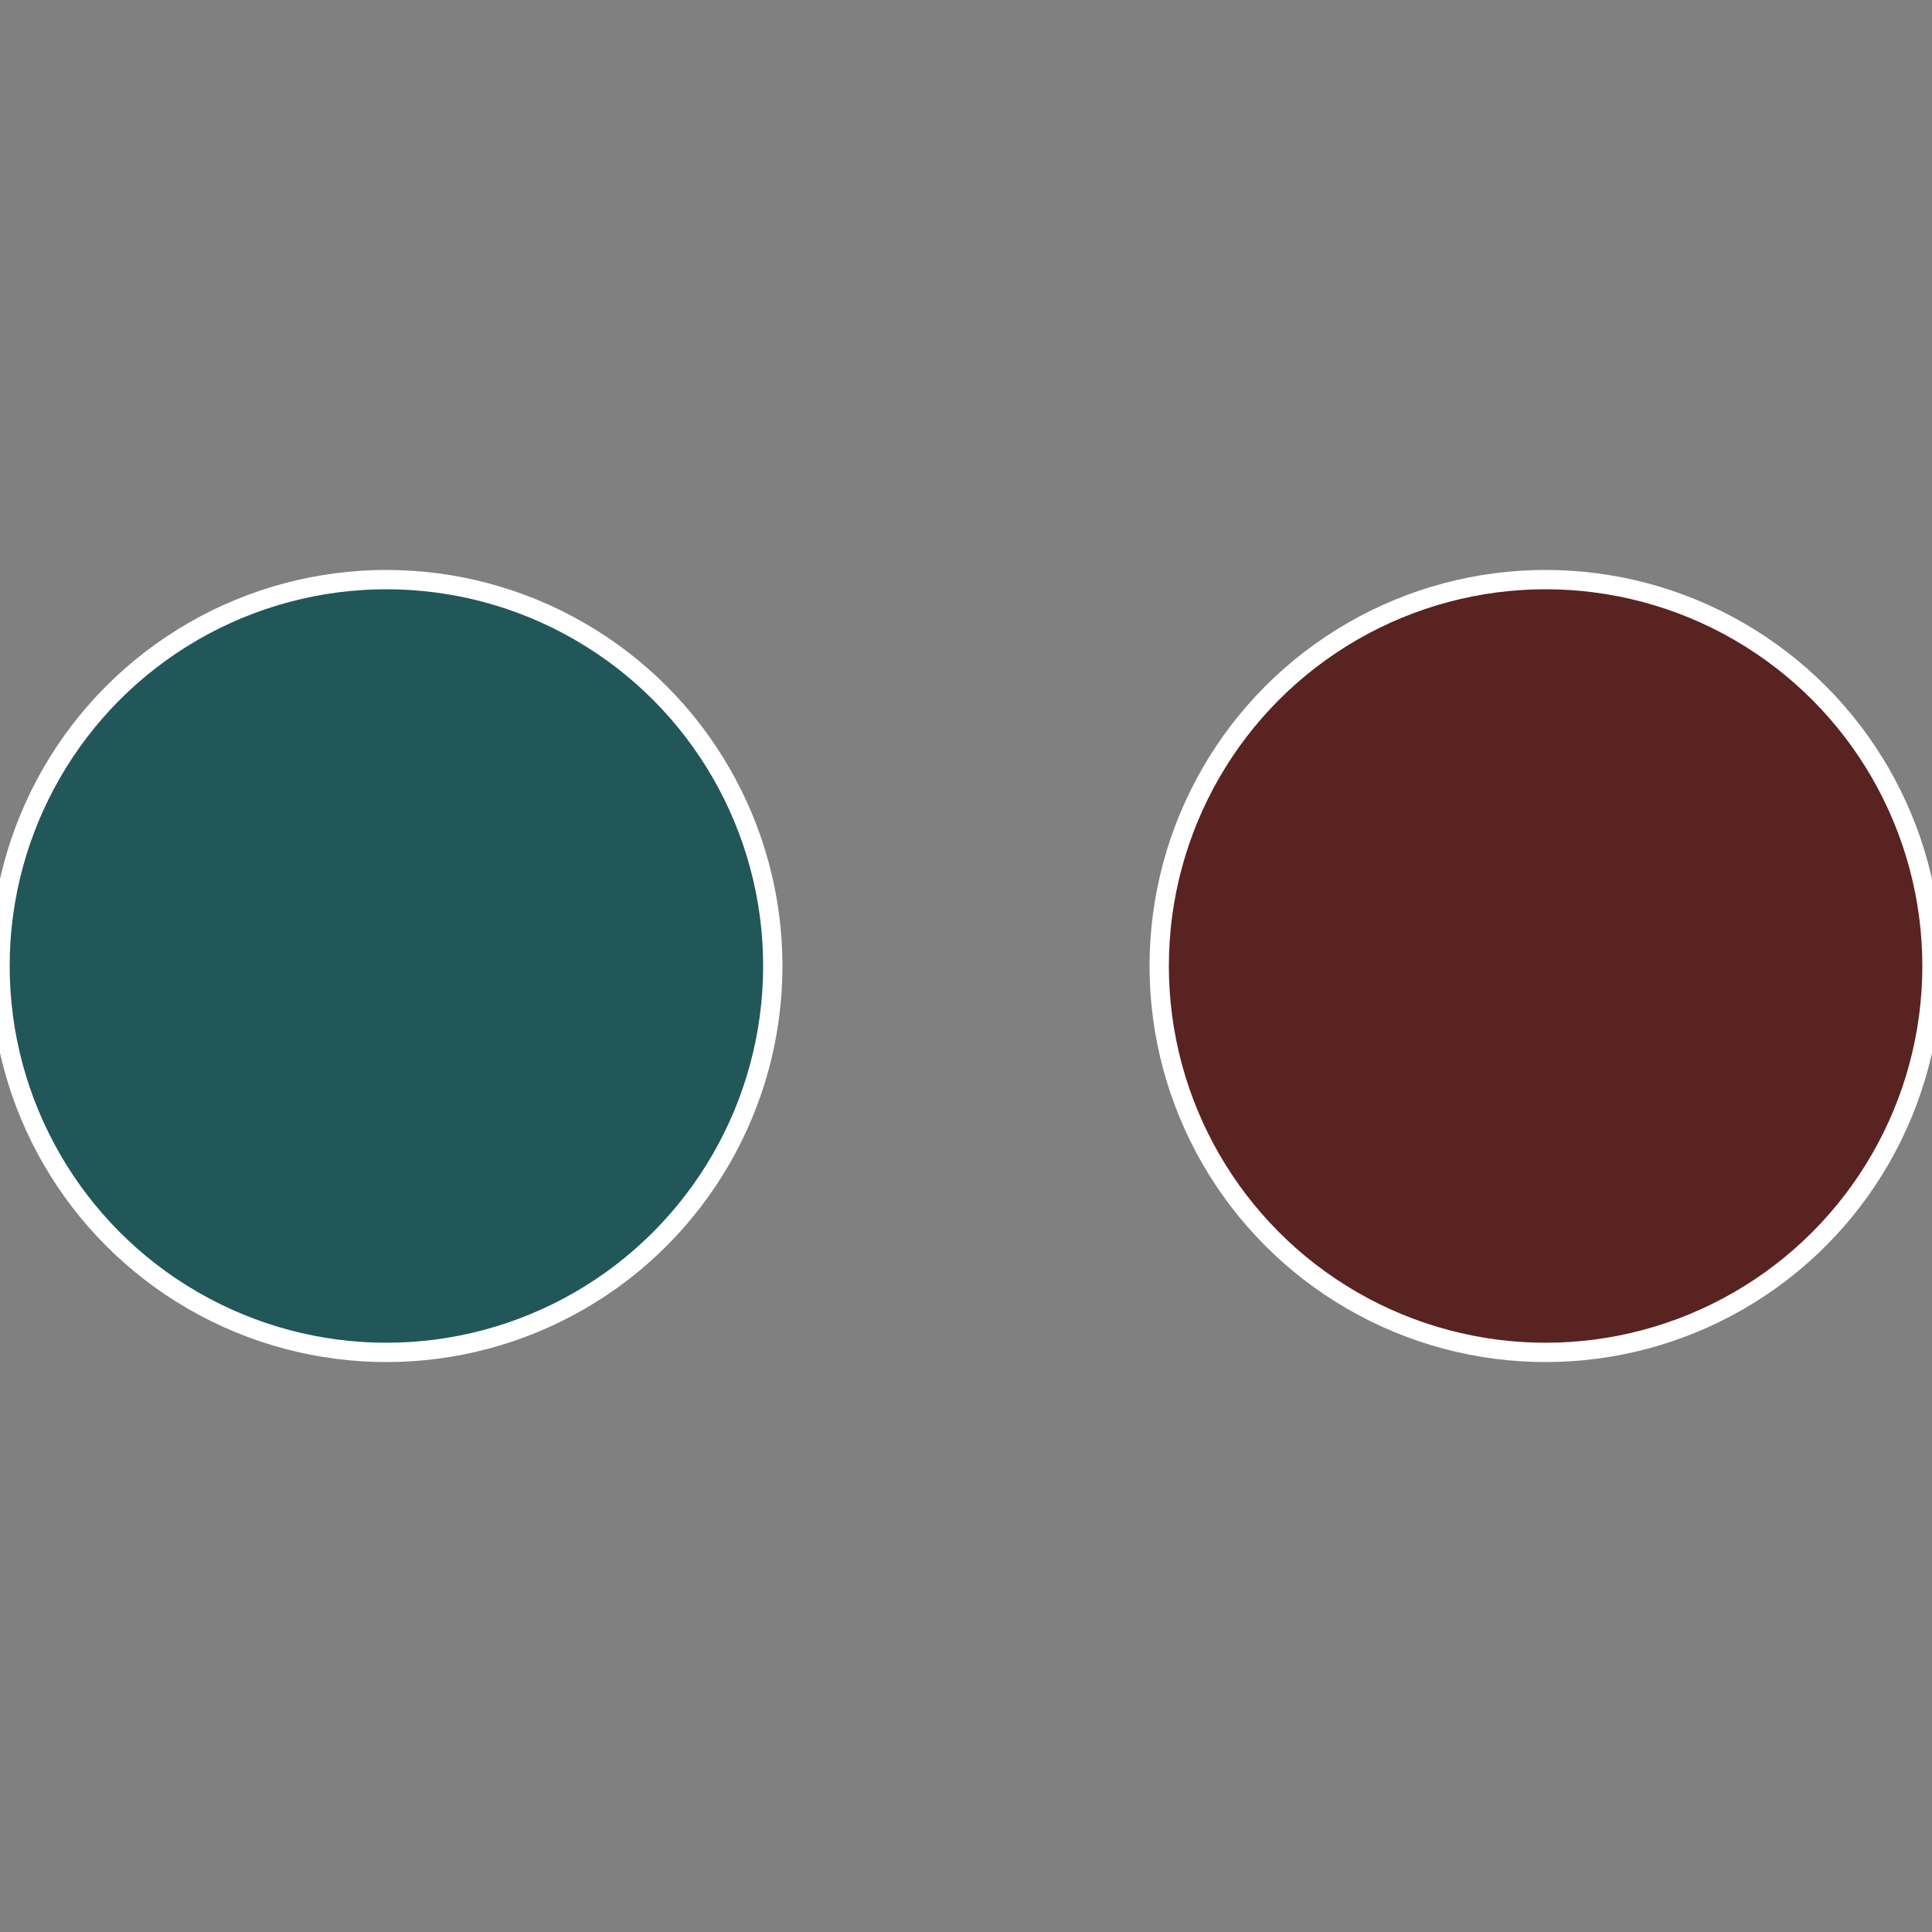
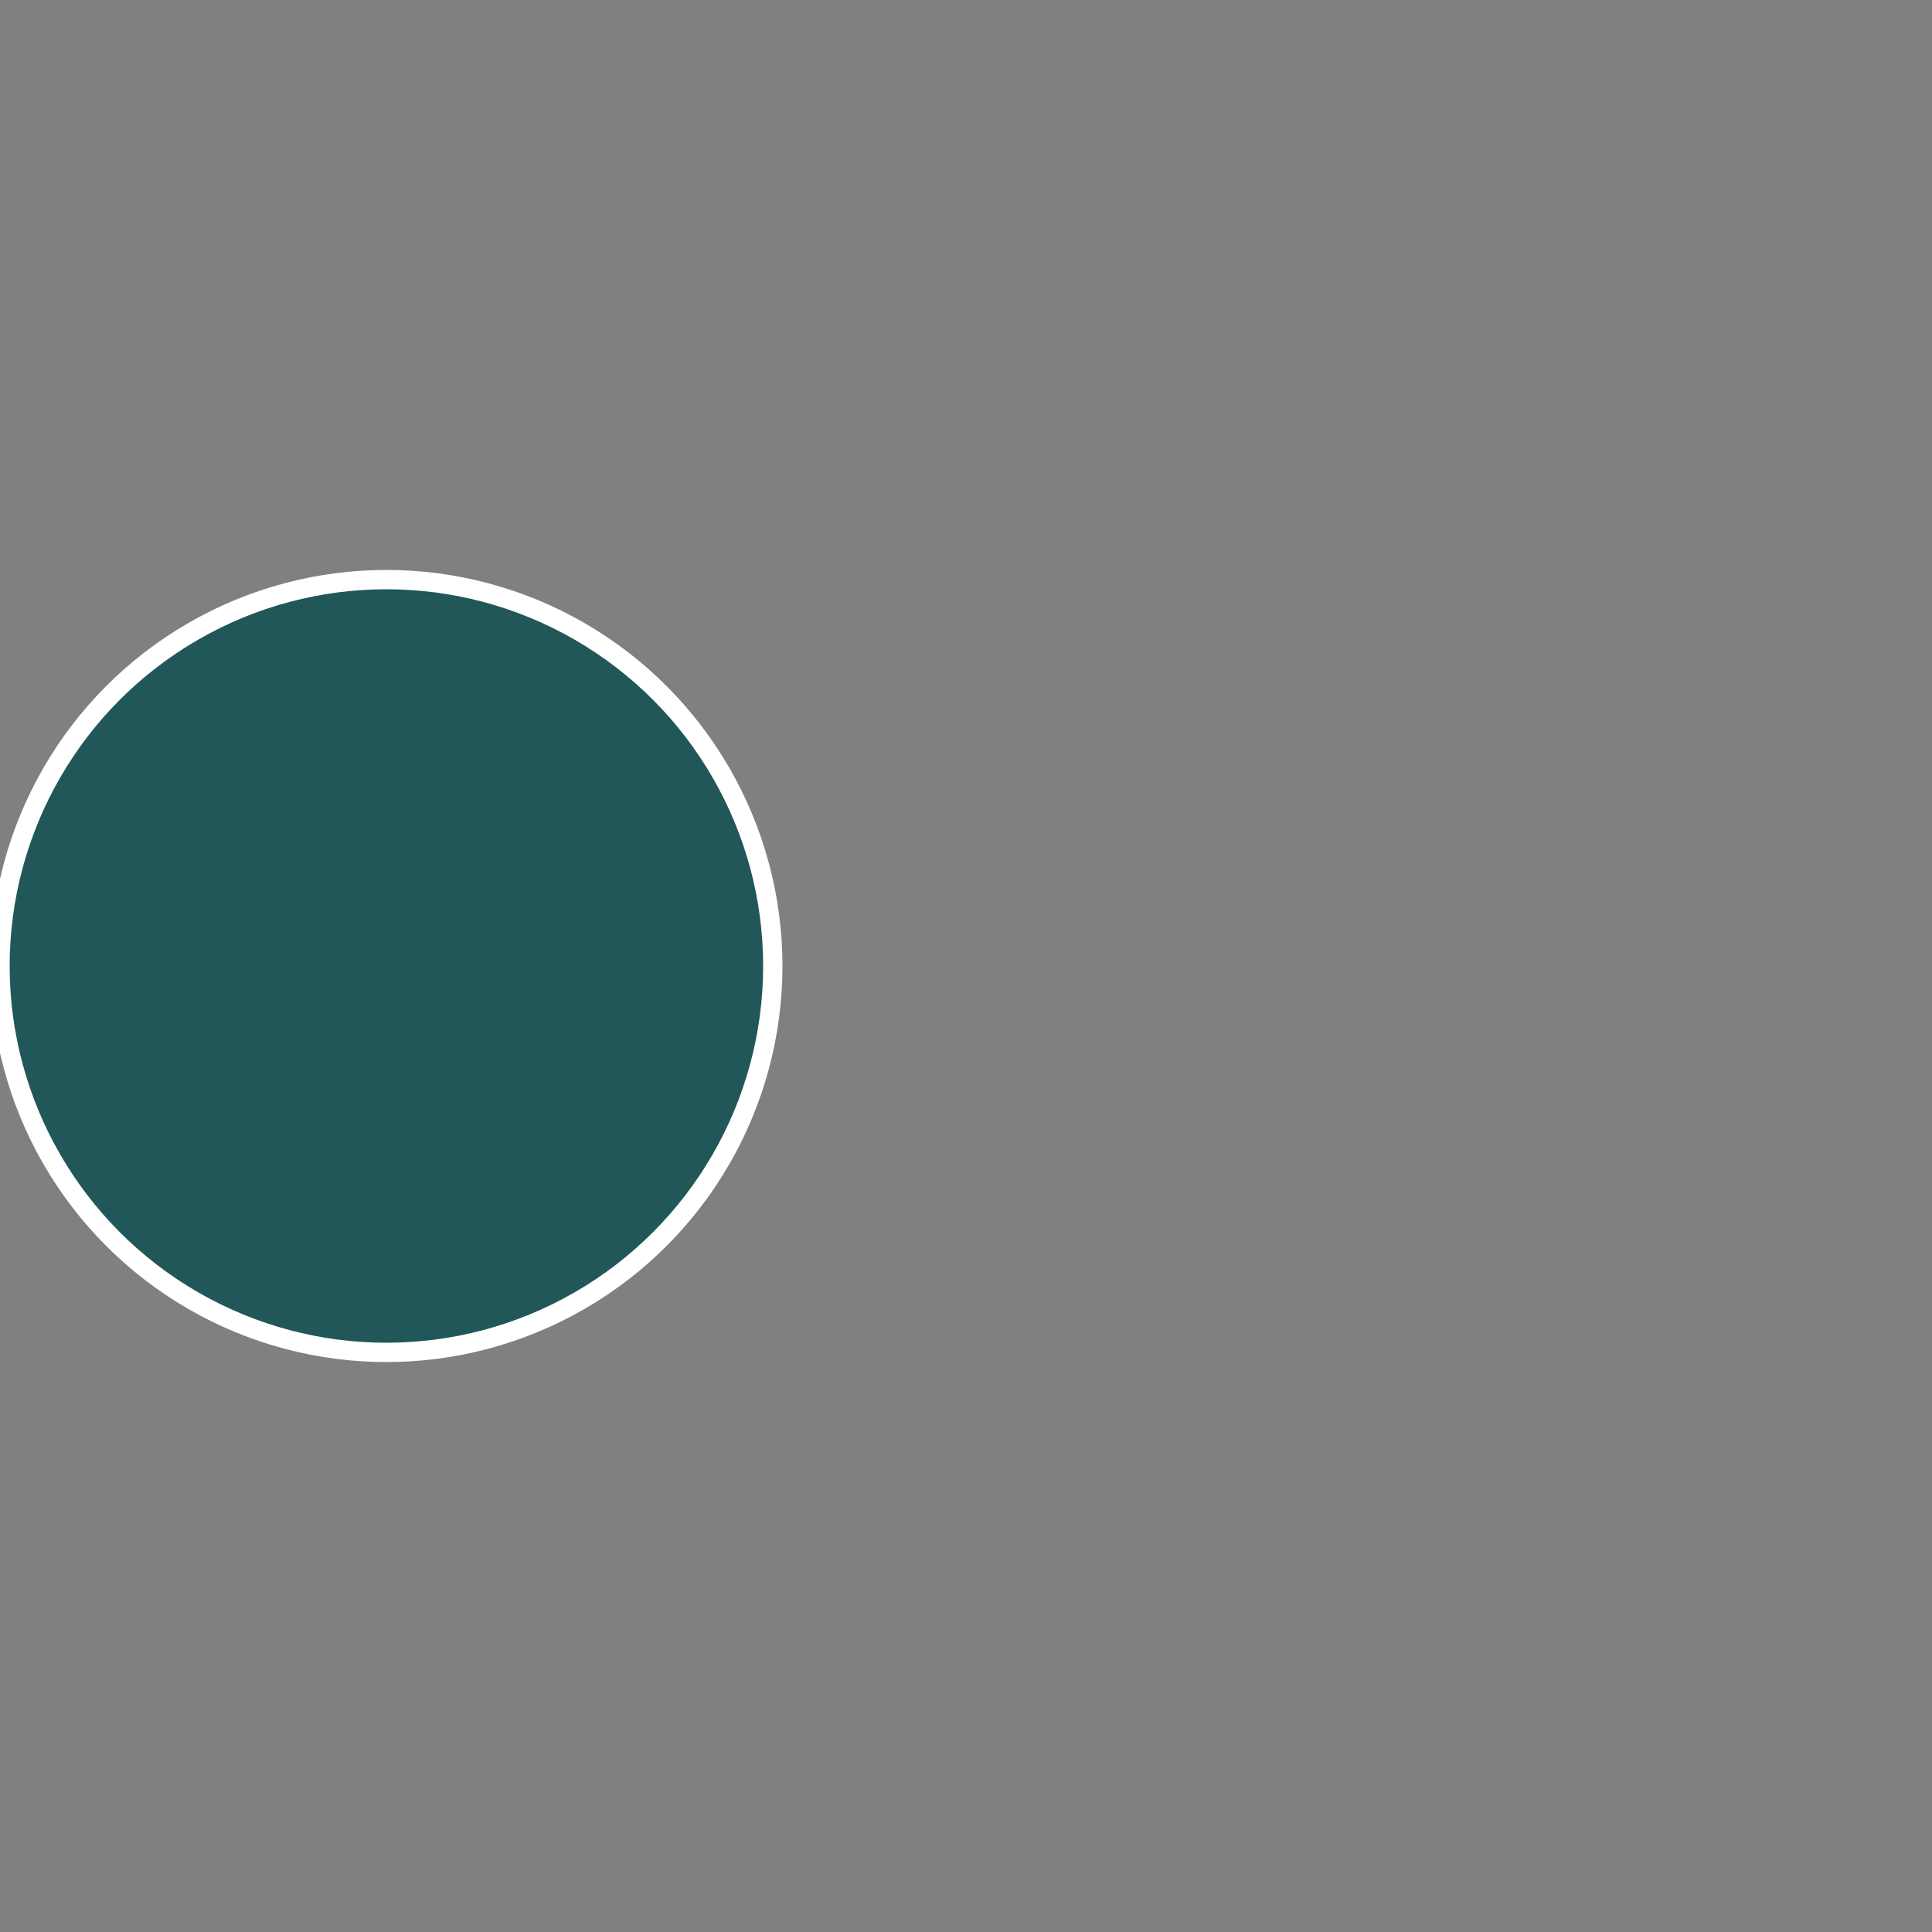
<svg xmlns="http://www.w3.org/2000/svg" width="500" height="500" viewBox="-1 -1 2 2">
  <rect x="-1" y="-1" width="2" height="2" fill="#808080" stroke="none" />
-   <circle cx="0.6" cy="0" r="0.4" fill="#592321" stroke="#fff" stroke-width="1%" />
  <circle cx="-0.6" cy="7.3478807948841E-17" r="0.4" fill="#215759" stroke="#fff" stroke-width="1%" />
</svg>